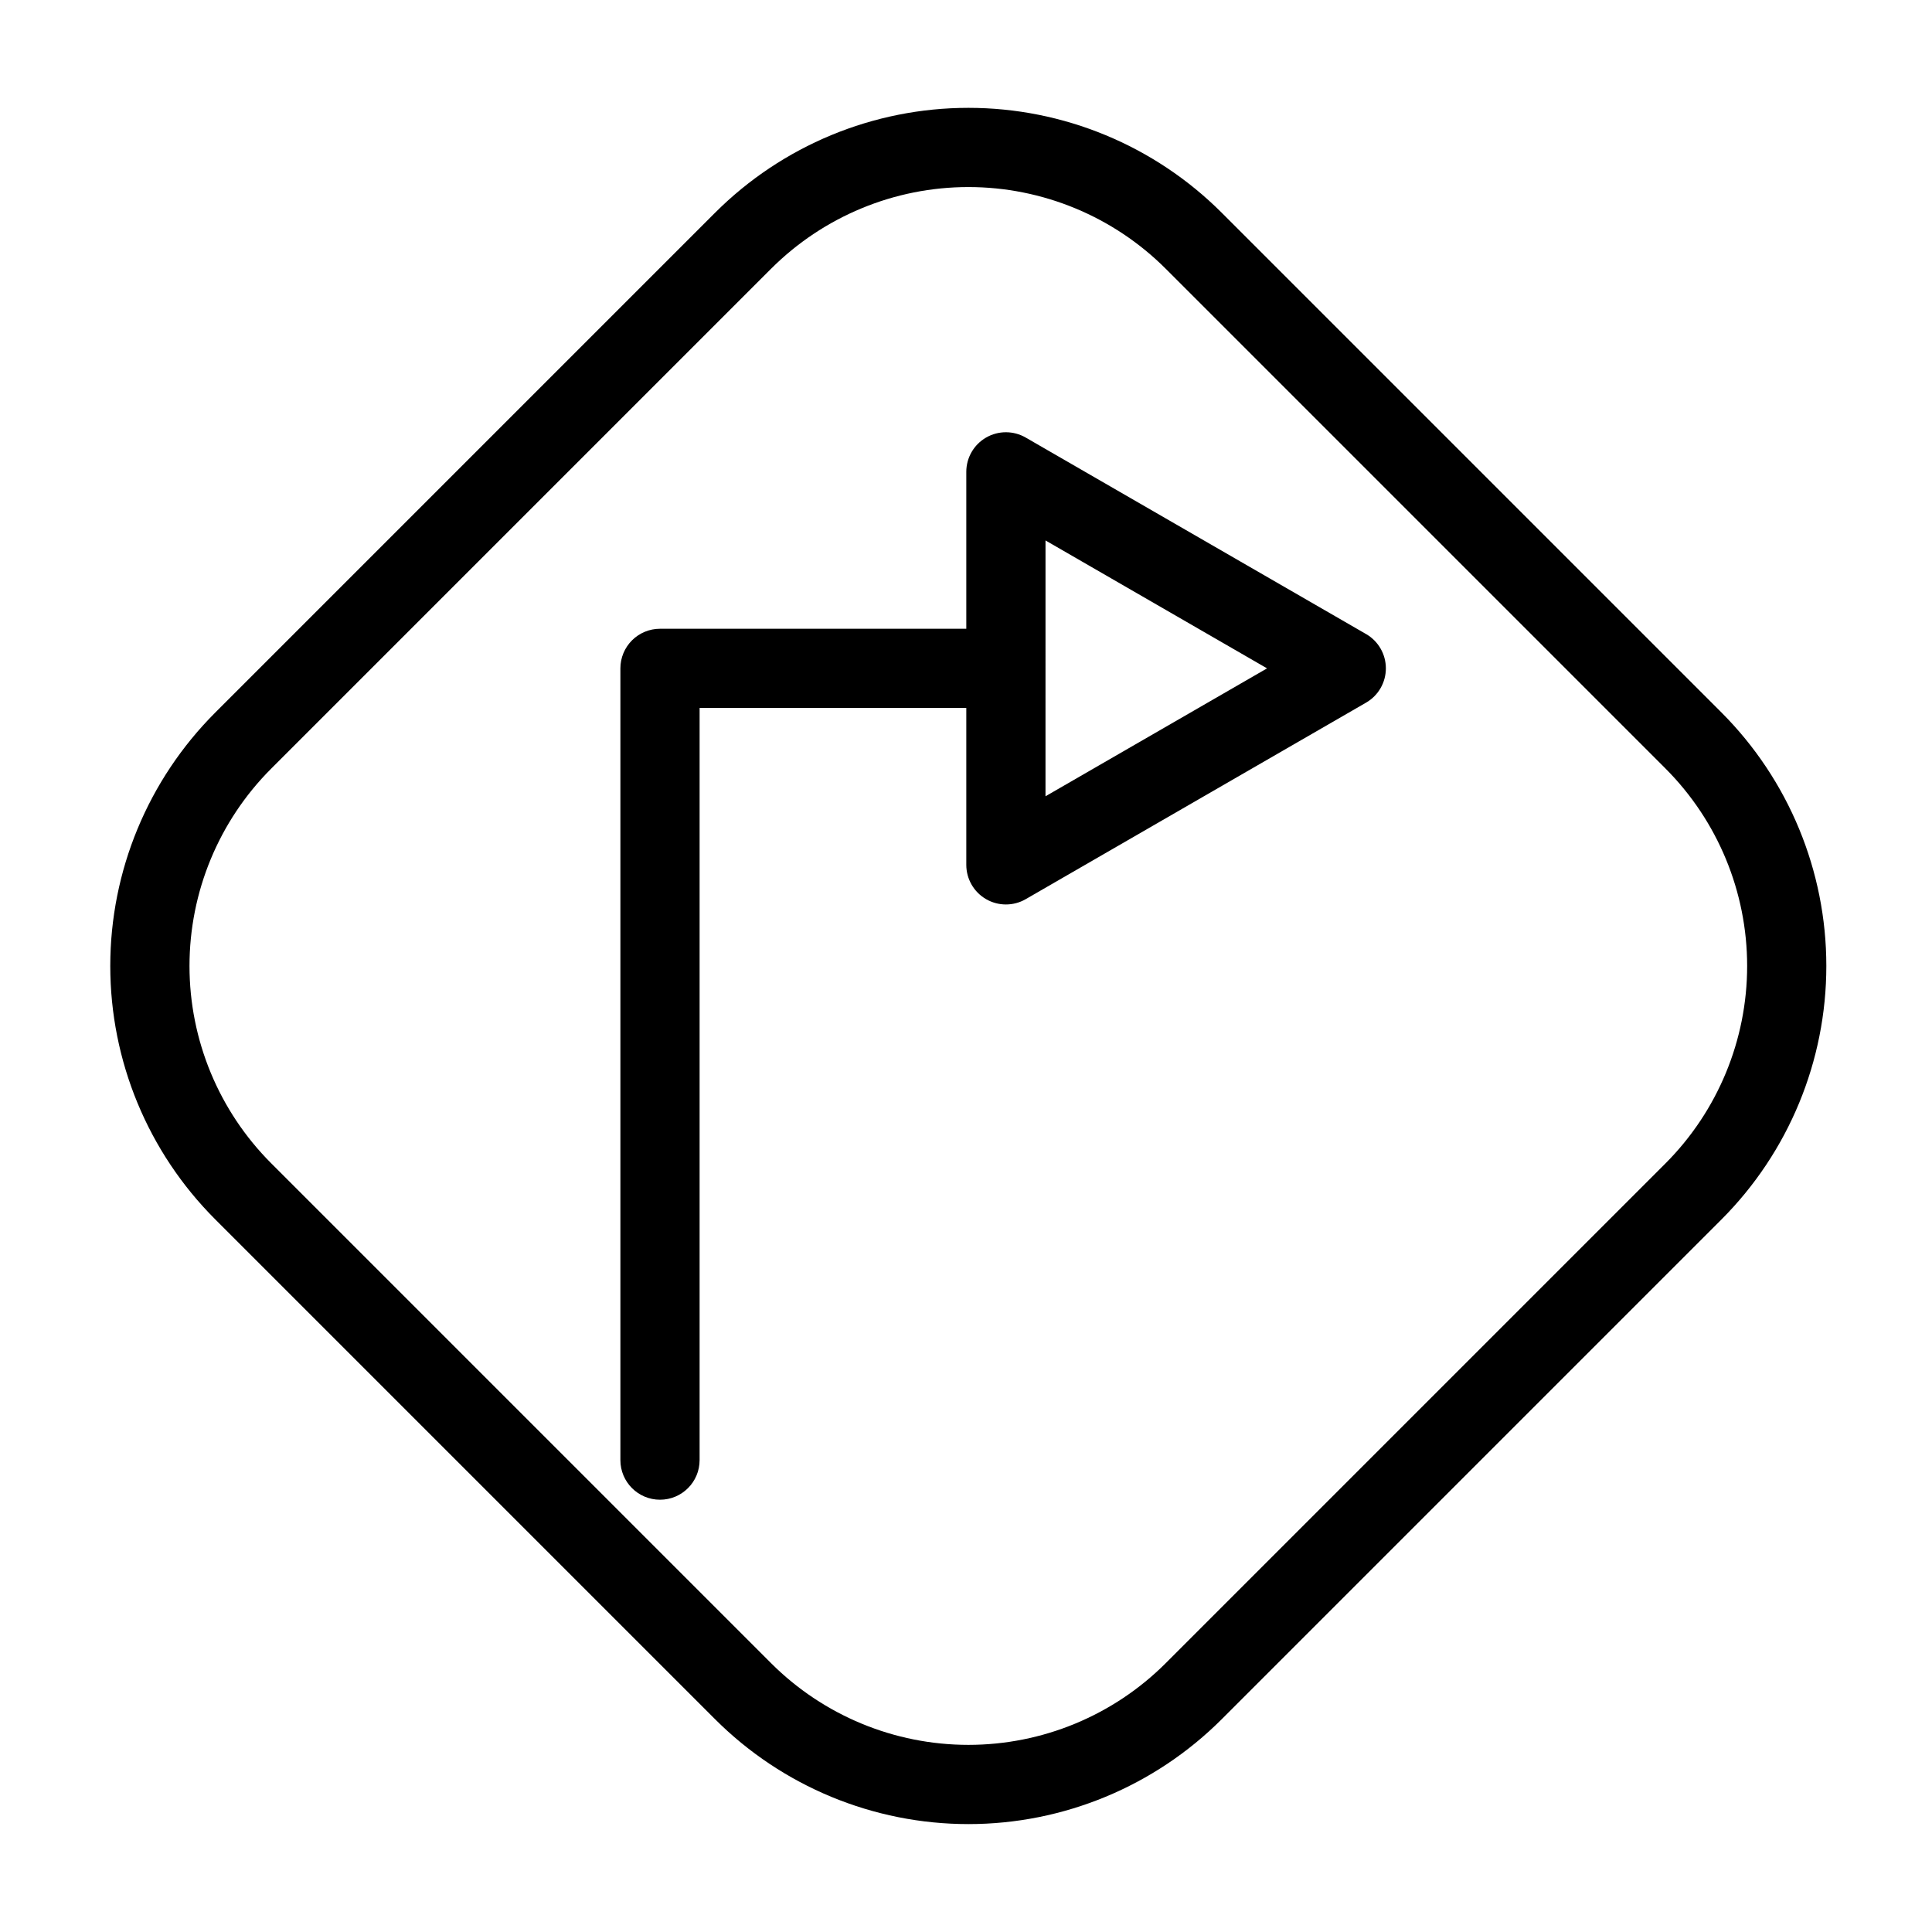
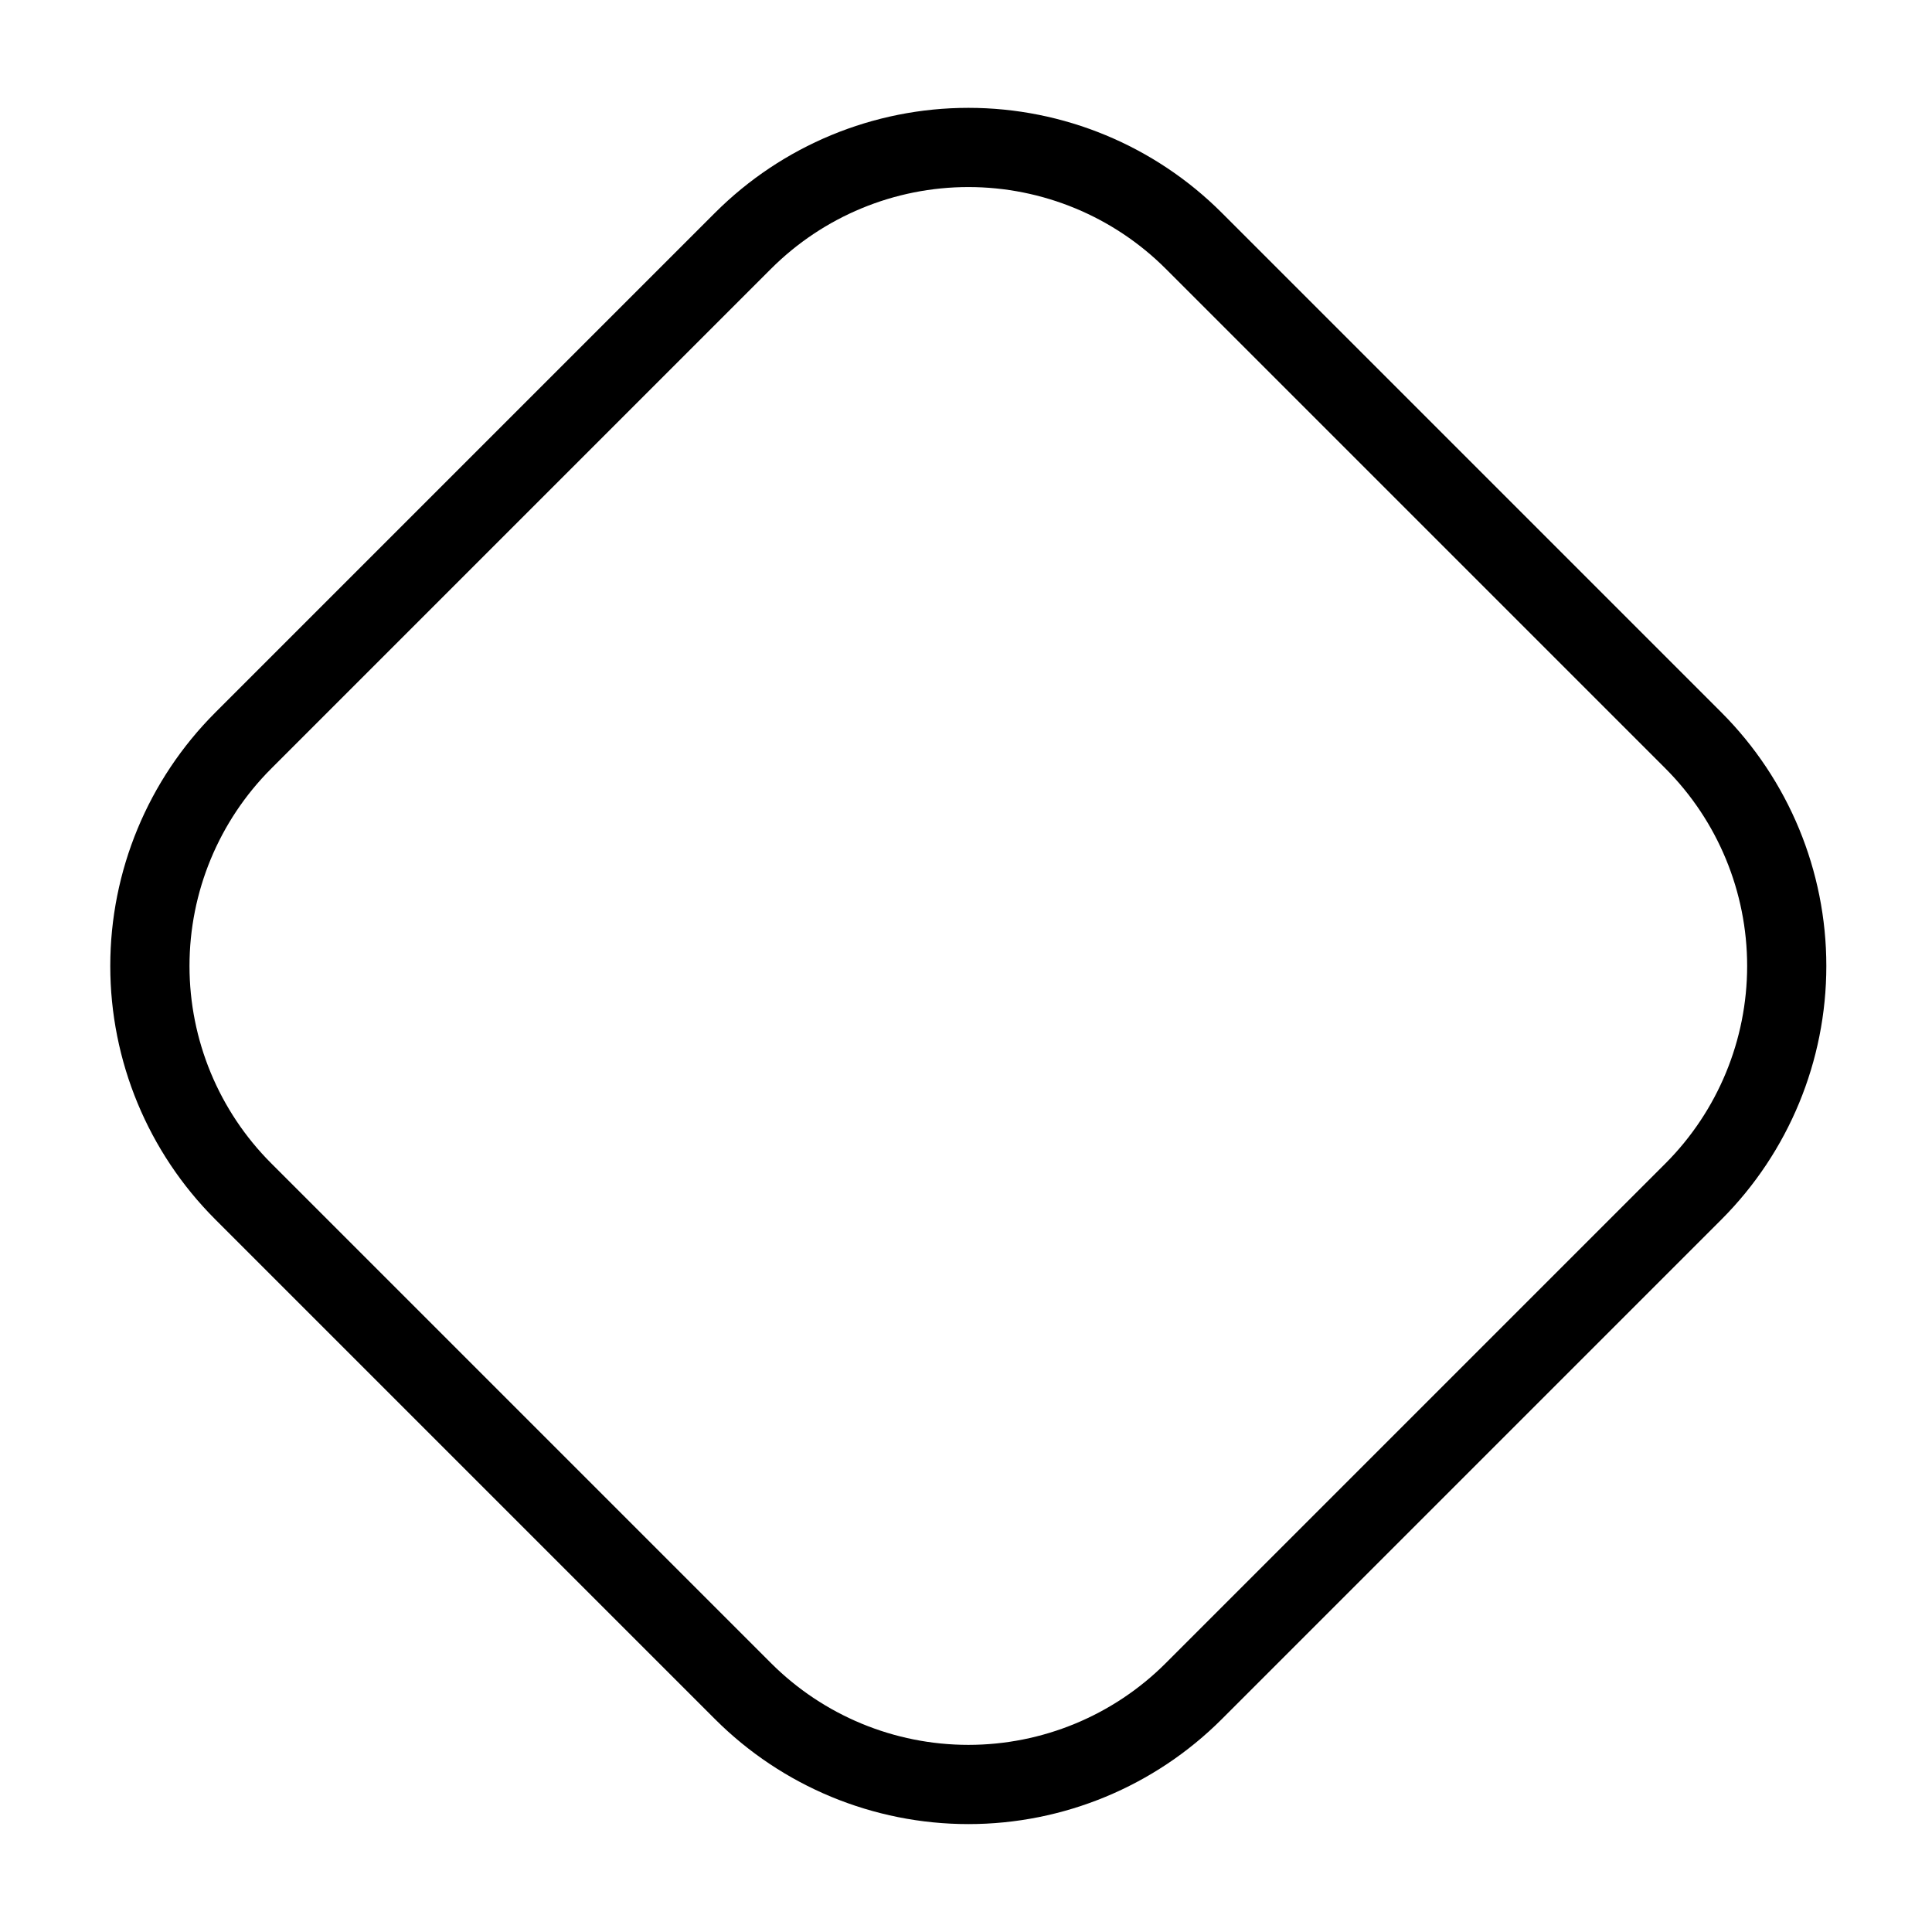
<svg xmlns="http://www.w3.org/2000/svg" fill="#000000" width="800px" height="800px" version="1.1" viewBox="144 144 512 512">
  <g>
-     <path d="m506.02 312.03-90.199-52.074c-3.246-1.875-7.25-1.875-10.496 0-3.25 1.875-5.25 5.344-5.246 9.094v41.578h-81.172c-2.785 0-5.453 1.105-7.422 3.074s-3.074 4.637-3.074 7.422v209.82c0 5.797 4.699 10.496 10.496 10.496s10.496-4.699 10.496-10.496v-199.33h70.676v41.586-0.004c0 3.75 2 7.215 5.246 9.09s7.25 1.879 10.496 0.004l90.199-52.082c3.25-1.875 5.25-5.34 5.25-9.09s-2-7.215-5.25-9.094zm-84.953 42.992 0.004-67.797 58.711 33.898z" />
    <path d="m600.23 332.84-132.44-132.44c-17.809-17.812-41.965-27.82-67.152-27.82s-49.344 10.008-67.156 27.82l-132.44 132.44c-17.812 17.809-27.82 41.965-27.82 67.152 0 25.191 10.008 49.348 27.82 67.156l132.44 132.44c17.812 17.809 41.969 27.816 67.156 27.816s49.344-10.008 67.152-27.816l132.44-132.44c17.781-17.824 27.766-41.977 27.766-67.152 0-25.18-9.984-49.328-27.766-67.156zm-14.844 119.46-132.44 132.44c-13.871 13.875-32.691 21.668-52.309 21.668-19.621 0-38.438-7.793-52.312-21.668l-132.44-132.44c-13.875-13.871-21.668-32.691-21.668-52.309 0-19.621 7.793-38.438 21.668-52.312l132.44-132.44c13.875-13.871 32.691-21.668 52.312-21.668 19.617 0 38.438 7.797 52.309 21.668l132.44 132.44c13.848 13.887 21.625 32.699 21.625 52.312 0 19.609-7.777 38.422-21.625 52.309z" />
  </g>
</svg>